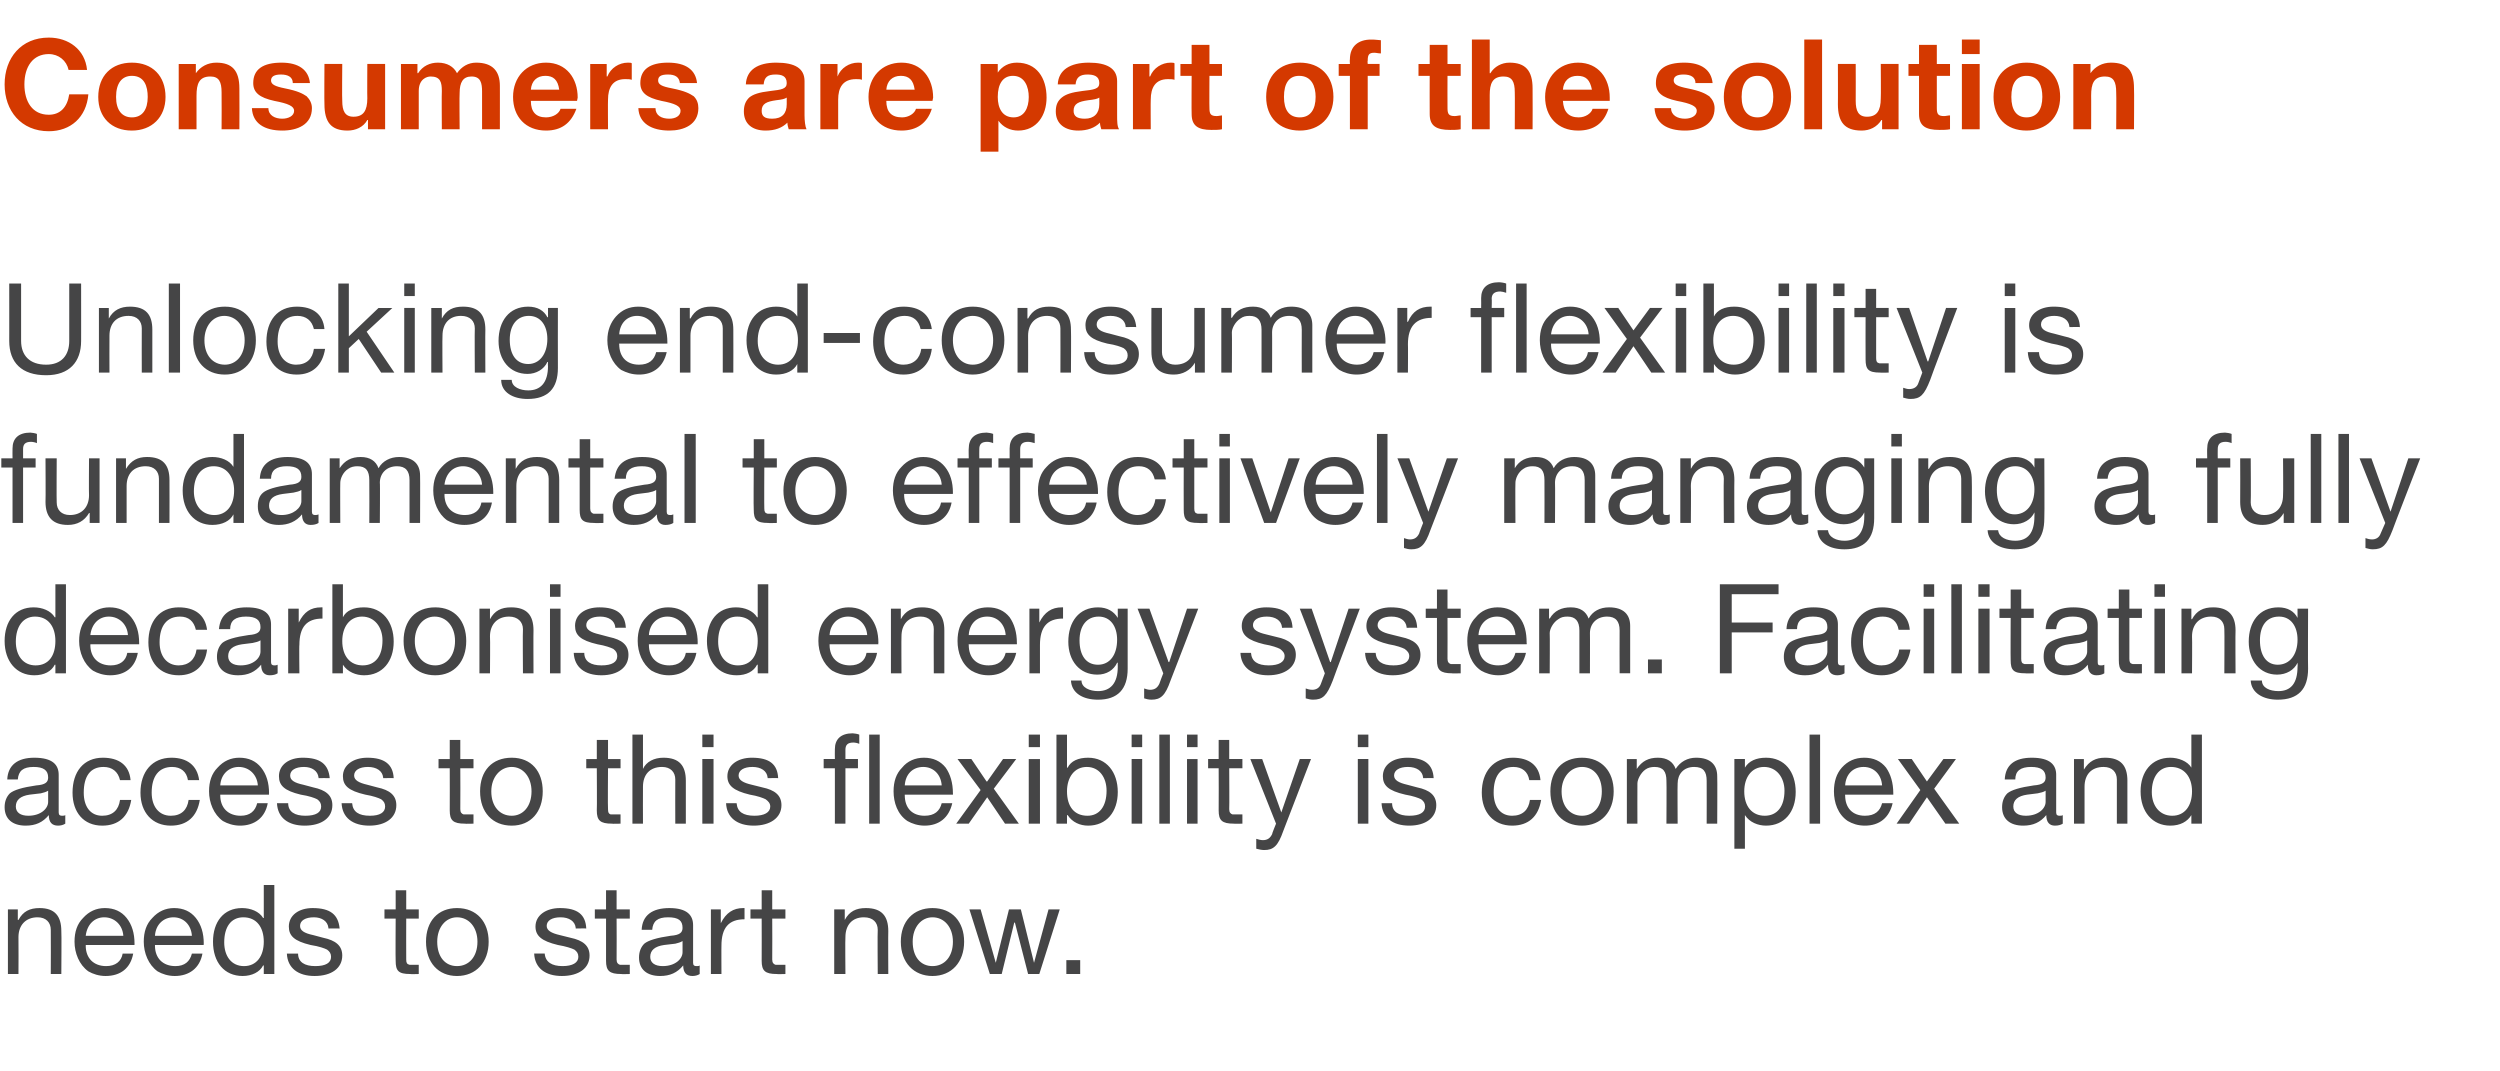
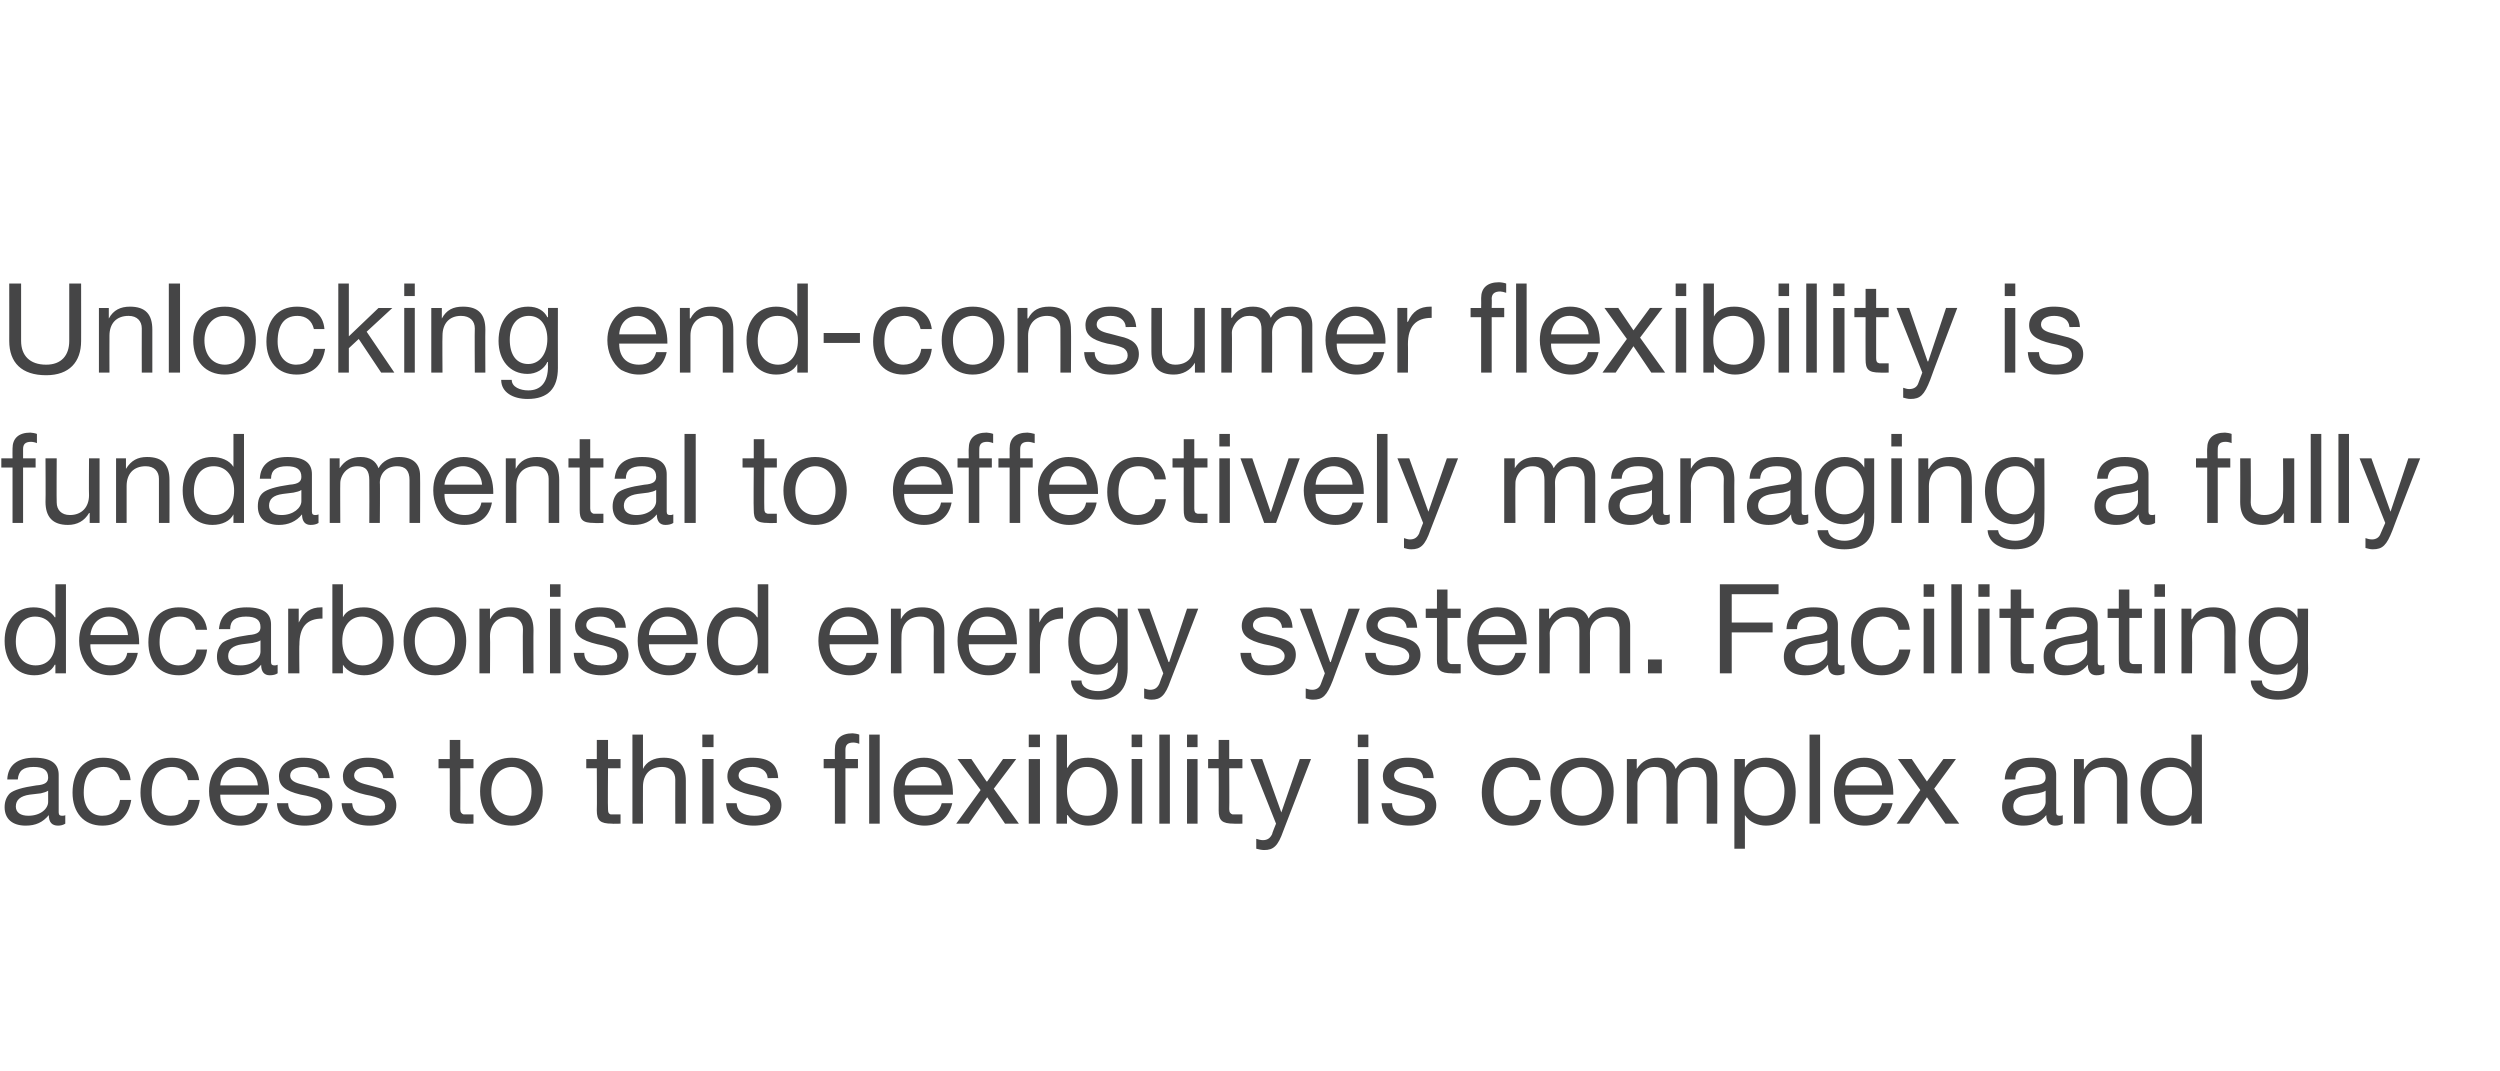
<svg xmlns="http://www.w3.org/2000/svg" version="1.1" width="379.1px" height="162.4px" viewBox="0 -6 379.1 162.4" style="top:-6px">
  <desc>Consumers are part of the solution Unlocking end-consumer flexibility is fundamental to effectively managing a fully</desc>
  <defs />
  <g id="Polygon111076">
-     <path d="m9.3 135.2c.05 0 0 6.5 0 6.5H7.7s.03-6.67 0-6.7c0-1.1-.7-1.9-2-1.9c-1.8 0-2.9 1.2-2.9 3c.03.03 0 5.6 0 5.6H1.2v-9.8h1.5v1.6s.07-.03.1 0c.7-1.3 1.7-1.8 3.2-1.8c2.3 0 3.3 1.2 3.3 3.5zm9.9-2c.8 1 1.2 2.3 1.2 3.9c-.02.02 0 .2 0 .2H13s.03.13 0 .1c0 1.9 1.2 3.1 3.1 3.1c1.4 0 2.3-.7 2.5-1.9h1.6c-.4 2.2-1.9 3.4-4.2 3.4c-1 0-1.9-.3-2.6-.7c-1.4-1-2.1-2.8-2.1-4.5c0-1.5.4-2.7 1.3-3.6c.9-1 2-1.5 3.3-1.5c1.4 0 2.5.5 3.3 1.5zm-.5 2.7c-.1-1.6-1.3-2.8-2.9-2.8c-1.5 0-2.6 1.1-2.8 2.8h5.7zm11-2.7c.8 1 1.2 2.3 1.2 3.9c-.05.02 0 .2 0 .2h-7.4v.1c0 1.9 1.2 3.1 3.1 3.1c1.4 0 2.2-.7 2.5-1.9h1.6c-.4 2.2-2 3.4-4.2 3.4c-1 0-1.9-.3-2.6-.7c-1.4-1-2.1-2.8-2.1-4.5c0-1.5.4-2.7 1.3-3.6c.9-1 2-1.5 3.3-1.5c1.4 0 2.5.5 3.3 1.5zm-.6 2.7c-.1-1.6-1.2-2.8-2.8-2.8c-1.5 0-2.7 1.1-2.8 2.8h5.6zm12.5-7.7v13.5H40v-1.3h-.1c-.5 1-1.7 1.6-3.1 1.6c-2.8 0-4.5-2.1-4.5-5.2c0-3 1.6-5.1 4.4-5.1c1.3 0 2.6.5 3.2 1.5c.01.03.1 0 .1 0v-5h1.6zM37 140.5c1.9 0 3-1.5 3-3.7c0-2.2-1.1-3.7-3.1-3.7c-1.9 0-2.9 1.5-2.9 3.8c0 2.1 1.1 3.6 3 3.6zm14.5-5.7c-.05-.03-1.7 0-1.7 0c0 0 .04-.05 0-.1c-.1-1-1-1.6-2.2-1.6c-1.3 0-2.1.5-2.1 1.3c0 .7.6 1.1 2 1.4l1.5.4c1.9.4 2.9 1.2 2.9 2.7c0 1.9-1.6 3.1-4.2 3.1c-2.5 0-4.1-1.2-4.2-3.4h1.7c0 1.3 1 1.9 2.6 1.9c1.6 0 2.4-.5 2.4-1.4c0-.5-.2-.8-.6-1.1c-.4-.2-1.2-.5-2.5-.7c-2.5-.6-3.3-1.4-3.3-2.8c0-1.7 1.5-2.8 3.6-2.8c2.7 0 3.9 1 4.1 3.1zm10.1-5.8v2.9h1.9v1.4h-1.9s-.02 6.2 0 6.2c0 .5.1.7.5.8h1.4v1.4s-1.29.04-1.3 0c-1.8 0-2.2-.5-2.2-2c-.04-.01 0-6.4 0-6.4h-1.7v-1.4h1.7V129h1.6zm12.5 7.8c0 3.1-1.9 5.2-4.8 5.2c-2.8 0-4.7-2-4.7-5.2c0-3.1 1.8-5.1 4.7-5.1c3 0 4.8 2.1 4.8 5.1zm-4.8 3.7c1.8 0 3.1-1.4 3.1-3.7c0-2.2-1.3-3.7-3.1-3.7c-1.7 0-3 1.5-3 3.7c0 2.3 1.2 3.7 3 3.7zm19.6-5.7c.03-.03-1.6 0-1.6 0c0 0 .02-.05 0-.1c-.1-1-1-1.6-2.3-1.6c-1.3 0-2.1.5-2.1 1.3c0 .7.7 1.1 2 1.4l1.6.4c1.9.4 2.9 1.2 2.9 2.7c0 1.9-1.6 3.1-4.2 3.1c-2.5 0-4.1-1.2-4.2-3.4h1.6c.1 1.3 1.1 1.9 2.7 1.9c1.5 0 2.4-.5 2.4-1.4c0-.5-.2-.8-.6-1.1c-.4-.2-1.3-.5-2.5-.7c-2.5-.6-3.4-1.4-3.4-2.8c0-1.7 1.6-2.8 3.7-2.8c2.7 0 3.9 1 4 3.1zm4.6-5.8v2.9h2v1.4h-2s.03 6.2 0 6.2c0 .5.2.7.5.8h1.5v1.4s-1.34.04-1.3 0c-1.8 0-2.3-.5-2.3-2v-6.4h-1.7v-1.4h1.7V129h1.6zm11.6 5.3v5.7c0 .4.2.5.5.5c.2 0 .4 0 .5-.1v1.3c-.3.2-.7.3-1.1.3c-.9 0-1.4-.5-1.4-1.6c-.9 1.1-2 1.6-3.5 1.6c-2 0-3.2-1-3.2-2.8c0-.9.3-1.6.8-2.1c.6-.5 1.9-.9 4-1.2c1.4-.1 1.8-.5 1.8-1.2c0-1.1-.6-1.6-2.2-1.6c-1.6 0-2.3.6-2.4 1.9h-1.6c.1-2.2 1.6-3.3 4.2-3.3c2.7 0 3.6 1.1 3.6 2.6zm-4.6 6.2c1.9 0 3-1.1 3-2.1v-1.7c-.3.2-.7.3-1.1.4l-1.7.2c-1.4.2-2.1.8-2.1 1.8c0 .9.7 1.4 1.9 1.4zm12.4-8.8v1.7c-2.4 0-3.5 1.3-3.5 4c-.02-.05 0 4.3 0 4.3h-1.6v-9.8h1.5v2.1s.02-.01 0 0c.8-1.6 1.9-2.3 3.4-2.3h.2zm4.2-2.7v2.9h2v1.4h-2s.03 6.2 0 6.2c0 .5.2.7.5.8h1.5v1.4s-1.34.04-1.3 0c-1.8 0-2.3-.5-2.3-2c.02-.01 0-6.4 0-6.4h-1.7v-1.4h1.7V129h1.6zm17.6 6.2c-.03 0 0 6.5 0 6.5h-1.6s-.05-6.67 0-6.7c0-1.1-.7-1.9-2.1-1.9c-1.8 0-2.8 1.2-2.8 3c-.05.03 0 5.6 0 5.6h-1.7v-9.8h1.6v1.6s0-.03 0 0c.7-1.3 1.7-1.8 3.2-1.8c2.4 0 3.4 1.2 3.4 3.5zm11.5 1.6c0 3.1-1.9 5.2-4.8 5.2c-2.8 0-4.8-2-4.8-5.2c0-3.1 1.9-5.1 4.8-5.1c3 0 4.8 2.1 4.8 5.1zm-4.8 3.7c1.8 0 3.1-1.4 3.1-3.7c0-2.2-1.3-3.7-3.1-3.7c-1.7 0-3 1.5-3 3.7c0 2.3 1.2 3.7 3 3.7zm7.3-8.6l2.3 8.1l2-8.1h1.8l2 8.1l2.2-8.1h1.7l-3.1 9.8h-1.7l-2-7.8h-.1l-1.9 7.8h-1.8l-3.1-9.8h1.7zm15.1 7.7v2.1h-2.1v-2.1h2.1z" stroke="none" fill="#454546" />
-   </g>
+     </g>
  <g id="Polygon111075">
    <path d="m8.9 111.5v5.7c0 .4.2.5.5.5c.2 0 .4 0 .5-.1v1.3c-.3.2-.7.3-1.1.3c-.9 0-1.4-.5-1.4-1.6c-.9 1.1-2 1.6-3.5 1.6c-2 0-3.2-1-3.2-2.8c0-.9.3-1.6.8-2.1c.6-.5 1.9-.9 4-1.2c1.4-.1 1.8-.5 1.8-1.2c0-1.1-.7-1.6-2.2-1.6c-1.6 0-2.3.6-2.4 1.9H1.1c.1-2.2 1.6-3.3 4.1-3.3c2.8 0 3.7 1.1 3.7 2.6zm-4.6 6.2c1.9 0 3-1.1 3-2.1v-1.7c-.3.2-.7.3-1.1.4l-1.7.2c-1.4.2-2.1.8-2.1 1.8c0 .9.7 1.4 1.9 1.4zm15.5-5.4h-1.6c-.3-1.3-1.2-2-2.5-2c-2 0-3 1.4-3 3.9c0 2.1 1 3.5 2.8 3.5c1.6 0 2.5-.9 2.7-2.4h1.7c-.4 2.5-1.9 3.9-4.4 3.9c-2.8 0-4.5-2-4.5-5c0-3.2 1.7-5.3 4.6-5.3c2.4 0 4 1.1 4.2 3.4zm10.4 0h-1.7c-.2-1.3-1.1-2-2.4-2c-2 0-3.1 1.4-3.1 3.9c0 2.1 1.1 3.5 2.9 3.5c1.6 0 2.5-.9 2.7-2.4h1.7c-.4 2.5-1.9 3.9-4.4 3.9c-2.8 0-4.6-2-4.6-5c0-3.2 1.8-5.3 4.7-5.3c2.3 0 3.9 1.1 4.2 3.4zm9.4-1.9c.8 1 1.2 2.3 1.2 3.9c-.04.02 0 .2 0 .2h-7.4v.1c0 1.9 1.2 3.1 3.1 3.1c1.4 0 2.2-.7 2.5-1.9h1.6c-.4 2.2-2 3.4-4.2 3.4c-1 0-1.9-.3-2.6-.7c-1.4-1-2.1-2.8-2.1-4.5c0-1.5.4-2.7 1.3-3.6c.9-1 2-1.5 3.3-1.5c1.4 0 2.5.5 3.3 1.5zm-.5 2.7c-.1-1.6-1.3-2.8-2.9-2.8c-1.5 0-2.7 1.1-2.8 2.8h5.7zM50 112c-.05-.03-1.7 0-1.7 0c0 0 .04-.05 0-.1c-.1-1-1-1.6-2.2-1.6c-1.3 0-2.1.5-2.1 1.3c0 .7.6 1.1 2 1.4l1.5.4c1.9.4 2.9 1.2 2.9 2.7c0 1.9-1.6 3.1-4.2 3.1c-2.5 0-4.1-1.2-4.2-3.4h1.7c0 1.3 1 1.9 2.6 1.9c1.6 0 2.4-.5 2.4-1.4c0-.5-.2-.8-.6-1.1c-.4-.2-1.2-.5-2.5-.7c-2.5-.6-3.3-1.4-3.3-2.8c0-1.7 1.5-2.8 3.6-2.8c2.7 0 3.9 1 4.1 3.1zm9.7 0c.01-.03-1.6 0-1.6 0v-.1c-.1-1-1-1.6-2.3-1.6c-1.3 0-2.1.5-2.1 1.3c0 .7.7 1.1 2 1.4l1.5.4c1.9.4 2.9 1.2 2.9 2.7c0 1.9-1.6 3.1-4.1 3.1c-2.5 0-4.1-1.2-4.2-3.4h1.6c.1 1.3 1 1.9 2.7 1.9c1.5 0 2.3-.5 2.3-1.4c0-.5-.2-.8-.6-1.1c-.4-.2-1.2-.5-2.4-.7c-2.6-.6-3.4-1.4-3.4-2.8c0-1.7 1.6-2.8 3.7-2.8c2.6 0 3.9 1 4 3.1zm10.1-5.8v2.9h2v1.4h-2s.03 6.2 0 6.2c0 .5.2.7.5.8h1.5v1.4s-1.34.04-1.3 0c-1.8 0-2.3-.5-2.3-2c.02-.01 0-6.4 0-6.4h-1.7v-1.4h1.7v-2.9h1.6zm12.5 7.8c0 3.1-1.8 5.2-4.7 5.2c-2.9 0-4.8-2-4.8-5.2c0-3.1 1.8-5.1 4.8-5.1c3 0 4.7 2.1 4.7 5.1zm-4.7 3.7c1.7 0 3-1.4 3-3.7c0-2.2-1.3-3.7-3-3.7c-1.7 0-3.1 1.5-3.1 3.7c0 2.3 1.3 3.7 3.1 3.7zm14.6-11.5v2.9h1.9v1.4h-1.9s-.05 6.2 0 6.2c0 .5.1.7.4.8h1.5v1.4s-1.32.04-1.3 0c-1.8 0-2.3-.5-2.3-2c.04-.01 0-6.4 0-6.4h-1.6v-1.4h1.6v-2.9h1.7zm5.3-.8v5.2s.02-.04 0 0c.5-1.1 1.7-1.7 3.1-1.7c2.4 0 3.4 1.2 3.4 3.5v6.5h-1.6s-.02-6.67 0-6.7c0-1.1-.7-1.9-2-1.9c-1.9 0-2.9 1.2-2.9 3c-.02.03 0 5.6 0 5.6h-1.6v-13.5h1.6zm10.7 0v1.9h-1.7v-1.9h1.7zm0 3.7v9.8h-1.7v-9.8h1.7zm9.8 2.9c.03-.03-1.6 0-1.6 0v-.1c-.1-1-1-1.6-2.3-1.6c-1.3 0-2.1.5-2.1 1.3c0 .7.7 1.1 2 1.4l1.6.4c1.9.4 2.9 1.2 2.9 2.7c0 1.9-1.7 3.1-4.2 3.1c-2.5 0-4.1-1.2-4.2-3.4h1.6c.1 1.3 1 1.9 2.7 1.9c1.5 0 2.4-.5 2.4-1.4c0-.5-.3-.8-.7-1.1c-.4-.2-1.2-.5-2.4-.7c-2.5-.6-3.4-1.4-3.4-2.8c0-1.7 1.6-2.8 3.7-2.8c2.7 0 3.9 1 4 3.1zm12.3-6.6v1.4c-.2-.1-.6-.2-.9-.2c-.9 0-1.2.4-1.2 1.1v1.4h1.9v1.4h-1.9v8.4h-1.6v-8.4h-1.7v-1.4h1.7s-.02-1.52 0-1.5c0-1.5.9-2.4 2.7-2.4c.2 0 .8.1 1 .2zm3.1 0v13.5h-1.6v-13.5h1.6zm10 5c.7 1 1.1 2.3 1.1 3.9c.03.02 0 .2 0 .2h-7.3s-.02.13 0 .1c0 1.9 1.1 3.1 3 3.1c1.5 0 2.3-.7 2.6-1.9h1.6c-.5 2.2-2 3.4-4.2 3.4c-1 0-1.9-.3-2.6-.7c-1.5-1-2.1-2.8-2.1-4.5c0-1.5.4-2.7 1.3-3.6c.8-1 2-1.5 3.3-1.5c1.4 0 2.5.5 3.3 1.5zm-.6 2.7c-.1-1.6-1.2-2.8-2.8-2.8c-1.6 0-2.7 1.1-2.8 2.8h5.6zm4.5-4l2.3 3.4h.1l2.4-3.4h2l-3.4 4.5l3.8 5.3h-2.1l-2.7-4l-2.8 4H145l3.7-5.1l-3.5-4.7h2.1zm10.4-3.7v1.9H156v-1.9h1.7zm0 3.7v9.8H156v-9.8h1.7zm4.1-3.7v5s.07.05.1 0c.5-1 1.6-1.5 3.1-1.5c2.8 0 4.5 2.2 4.5 5.2c0 3-1.7 5.1-4.5 5.1c-1.2 0-2.4-.5-3.1-1.6c-.03.03-.1 0-.1 0v1.3h-1.6v-13.5h1.6zm3.1 12.3c1.8 0 2.9-1.4 2.9-3.8c0-2-1.1-3.6-3-3.6c-1.9 0-3 1.6-3 3.7c0 2.3 1.1 3.7 3.1 3.7zm8.3-12.3v1.9h-1.6v-1.9h1.6zm0 3.7v9.8h-1.6v-9.8h1.6zm4.2-3.7v13.5h-1.6v-13.5h1.6zm4.2 0v1.9H180v-1.9h1.6zm0 3.7v9.8H180v-9.8h1.6zm4.8-2.9v2.9h2v1.4h-2s.04 6.2 0 6.2c0 .5.2.7.5.8h1.5v1.4s-1.33.04-1.3 0c-1.8 0-2.3-.5-2.3-2c.03-.01 0-6.4 0-6.4h-1.6v-1.4h1.6v-2.9h1.6zm5 2.9l2.9 8.1l2.8-8.1h1.7l-4.2 10.9c-.8 2.3-1.5 2.9-2.9 2.9c-.4 0-.8-.1-1.2-.2v-1.5c.3.1.7.2 1 .2c.7 0 1.1-.3 1.4-.9c-.04-.04.6-1.6.6-1.6l-3.9-9.8h1.8zm16.1-3.7v1.9h-1.6v-1.9h1.6zm0 3.7v9.8h-1.6v-9.8h1.6zm9.9 2.9c0-.03-1.6 0-1.6 0c0 0-.02-.05 0-.1c-.1-1-1-1.6-2.3-1.6c-1.3 0-2.1.5-2.1 1.3c0 .7.7 1.1 2 1.4l1.5.4c1.9.4 2.9 1.2 2.9 2.7c0 1.9-1.6 3.1-4.1 3.1c-2.5 0-4.1-1.2-4.2-3.4h1.6c0 1.3 1 1.9 2.6 1.9c1.6 0 2.4-.5 2.4-1.4c0-.5-.2-.8-.6-1.1c-.4-.2-1.2-.5-2.4-.7c-2.6-.6-3.4-1.4-3.4-2.8c0-1.7 1.5-2.8 3.7-2.8c2.6 0 3.9 1 4 3.1zm16.2.3h-1.7c-.2-1.3-1.1-2-2.4-2c-2 0-3 1.4-3 3.9c0 2.1 1 3.5 2.8 3.5c1.6 0 2.5-.9 2.7-2.4h1.7c-.4 2.5-1.9 3.9-4.4 3.9c-2.8 0-4.6-2-4.6-5c0-3.2 1.8-5.3 4.7-5.3c2.4 0 4 1.1 4.2 3.4zm11.1 1.7c0 3.1-1.9 5.2-4.8 5.2c-2.9 0-4.8-2-4.8-5.2c0-3.1 1.8-5.1 4.8-5.1c3 0 4.8 2.1 4.8 5.1zm-4.8 3.7c1.8 0 3-1.4 3-3.7c0-2.2-1.2-3.7-3-3.7c-1.7 0-3.1 1.5-3.1 3.7c0 2.3 1.3 3.7 3.1 3.7zm14.2-7.1c.7-1.1 1.8-1.7 3.1-1.7c2.2 0 3.2 1.1 3.2 2.8c.04-.02 0 7.2 0 7.2h-1.6s.02-6.48 0-6.5c0-1.4-.5-2.1-1.9-2.1c-1.6 0-2.5 1.1-2.5 2.5c-.04-.04 0 6.1 0 6.1h-1.7s.04-6.48 0-6.5c0-1.4-.5-2.1-1.8-2.1c-.5 0-1 .1-1.4.4c-.7.5-1.2 1.5-1.2 2.1c-.02-.02 0 6.1 0 6.1h-1.6v-9.8h1.5v1.5s.02-.04 0 0c.8-1.2 1.8-1.7 3.2-1.7c1.4 0 2.3.6 2.7 1.7zm18.2 3.5c0 3-1.7 5.1-4.5 5.1c-1.2 0-2.5-.5-3.2-1.6c.04.03 0 0 0 0v5.1H263v-13.6h1.6v1.3s.04.05 0 0c.6-1 1.7-1.5 3.2-1.5c2.8 0 4.5 2.1 4.5 5.2zm-4.7 3.6c1.9 0 3-1.4 3-3.8c0-2-1.2-3.6-3.1-3.6c-1.9 0-3 1.6-3 3.7c0 2.3 1.2 3.7 3.1 3.7zm8.4-12.3v13.5h-1.6v-13.5h1.6zm10 5c.7 1 1.1 2.3 1.1 3.9v.2h-7.3s-.04.13 0 .1c0 1.9 1.1 3.1 3 3.1c1.5 0 2.3-.7 2.6-1.9h1.6c-.5 2.2-2 3.4-4.2 3.4c-1.1 0-1.9-.3-2.6-.7c-1.5-1-2.1-2.8-2.1-4.5c0-1.5.4-2.7 1.2-3.6c.9-1 2-1.5 3.4-1.5c1.4 0 2.5.5 3.3 1.5zm-.6 2.7c-.1-1.6-1.2-2.8-2.8-2.8c-1.6 0-2.7 1.1-2.8 2.8h5.6zm4.5-4l2.3 3.4l2.5-3.4h1.9l-3.3 4.5l3.8 5.3H295l-2.8-4l-2.7 4h-1.9l3.6-5.1l-3.4-4.7h2.1zm21.9 2.4v5.7c0 .4.2.5.5.5c.2 0 .4 0 .5-.1v1.3c-.3.2-.7.3-1.2.3c-.8 0-1.3-.5-1.3-1.6c-.9 1.1-2 1.6-3.5 1.6c-2 0-3.2-1-3.2-2.8c0-.9.3-1.6.8-2.1c.6-.5 1.9-.9 4-1.2c1.4-.1 1.8-.5 1.8-1.2c0-1.1-.7-1.6-2.2-1.6c-1.6 0-2.4.6-2.4 1.9H304c.1-2.2 1.5-3.3 4.1-3.3c2.8 0 3.7 1.1 3.7 2.6zm-4.6 6.2c1.9 0 3-1.1 3-2.1v-1.7c-.3.2-.7.3-1.2.4l-1.6.2c-1.4.2-2.1.8-2.1 1.8c0 .9.7 1.4 1.9 1.4zm15.4-5.3v6.5H321s-.01-6.67 0-6.7c0-1.1-.7-1.9-2-1.9c-1.9 0-2.9 1.2-2.9 3v5.6h-1.6v-9.8h1.5v1.6s.03-.03 0 0c.8-1.3 1.8-1.8 3.2-1.8c2.4 0 3.4 1.2 3.4 3.5zm11.3-7v13.5h-1.6v-1.3s-.04.01 0 0c-.6 1-1.7 1.6-3.2 1.6c-2.7 0-4.5-2.1-4.5-5.2c0-3 1.7-5.1 4.5-5.1c1.2 0 2.6.5 3.2 1.5c-.04.03 0 0 0 0v-5h1.6zm-4.5 12.3c1.9 0 3-1.5 3-3.7c0-2.2-1.2-3.7-3.2-3.7c-1.8 0-2.9 1.5-2.9 3.8c0 2.1 1.2 3.6 3.1 3.6z" stroke="none" fill="#454546" />
  </g>
  <g id="Polygon111074">
    <path d="m10 82.6v13.5H8.4v-1.3h-.1c-.5 1-1.6 1.6-3.1 1.6c-2.7 0-4.5-2.1-4.5-5.2c0-3 1.6-5.1 4.4-5.1c1.3 0 2.6.5 3.2 1.5c.04.03.1 0 .1 0v-5h1.6zM5.4 94.9c2 0 3-1.5 3-3.7c0-2.2-1.1-3.7-3.1-3.7c-1.8 0-2.9 1.5-2.9 3.8c0 2.1 1.1 3.6 3 3.6zm14.5-7.3c.8 1 1.2 2.3 1.2 3.9v.2h-7.4s.03.13 0 .1c0 1.9 1.2 3.1 3.1 3.1c1.4 0 2.3-.7 2.5-1.9h1.6c-.4 2.2-1.9 3.4-4.2 3.4c-1 0-1.9-.3-2.6-.7c-1.4-1-2.1-2.8-2.1-4.5c0-1.5.4-2.7 1.3-3.6c.9-1 2-1.5 3.3-1.5c1.4 0 2.5.5 3.3 1.5zm-.5 2.7c-.1-1.6-1.3-2.8-2.9-2.8c-1.5 0-2.6 1.1-2.8 2.8h5.7zm12-.8h-1.7c-.3-1.3-1.1-2-2.4-2c-2 0-3.1 1.4-3.1 3.9c0 2.1 1.1 3.5 2.9 3.5c1.5 0 2.5-.9 2.7-2.4h1.6c-.3 2.5-1.9 3.9-4.3 3.9c-2.9 0-4.6-2-4.6-5c0-3.2 1.7-5.3 4.6-5.3c2.4 0 4 1.1 4.3 3.4zm9.7-.8v5.7c0 .4.2.5.5.5c.2 0 .3 0 .5-.1v1.3c-.3.2-.7.3-1.2.3c-.8 0-1.3-.5-1.3-1.6c-.9 1.1-2 1.6-3.5 1.6c-2 0-3.2-1-3.2-2.8c0-.9.3-1.6.8-2.1c.6-.5 1.9-.9 4-1.2c1.4-.1 1.8-.5 1.8-1.2c0-1.1-.7-1.6-2.2-1.6c-1.6 0-2.4.6-2.4 1.9h-1.7c.2-2.2 1.6-3.3 4.2-3.3c2.8 0 3.7 1.1 3.7 2.6zm-4.6 6.2c1.9 0 3-1.1 3-2.1v-1.7c-.3.2-.7.3-1.2.4l-1.6.2c-1.4.2-2.1.8-2.1 1.8c0 .9.7 1.4 1.9 1.4zm12.4-8.8v1.7c-2.4 0-3.5 1.3-3.5 4c-.05-.05 0 4.3 0 4.3h-1.7v-9.8h1.6v2.1s-.01-.01 0 0c.8-1.6 1.8-2.3 3.4-2.3h.2zm3.1-3.5v5s.02.05 0 0c.5-1 1.6-1.5 3.2-1.5c2.8 0 4.5 2.2 4.5 5.2c0 3-1.7 5.1-4.5 5.1c-1.2 0-2.5-.5-3.2-1.6c.02.03 0 0 0 0v1.3h-1.6V82.6h1.6zm3 12.3c1.9 0 3-1.4 3-3.8c0-2-1.2-3.6-3.1-3.6c-1.9 0-3 1.6-3 3.7c0 2.3 1.2 3.7 3.1 3.7zm15.7-3.7c0 3.1-1.8 5.2-4.7 5.2c-2.9 0-4.8-2-4.8-5.2c0-3.1 1.8-5.1 4.8-5.1c3 0 4.7 2.1 4.7 5.1zM66 94.9c1.7 0 3-1.4 3-3.7c0-2.2-1.3-3.7-3.1-3.7c-1.7 0-3 1.5-3 3.7c0 2.3 1.3 3.7 3.1 3.7zm14.9-5.3c-.03 0 0 6.5 0 6.5h-1.6s-.05-6.67 0-6.7c0-1.1-.8-1.9-2.1-1.9c-1.8 0-2.9 1.2-2.9 3c.05.03 0 5.6 0 5.6h-1.6v-9.8h1.6v1.6s-.01-.03 0 0c.7-1.3 1.7-1.8 3.2-1.8c2.4 0 3.4 1.2 3.4 3.5zm4.1-7v1.9h-1.6v-1.9h1.6zm0 3.7v9.8h-1.6v-9.8h1.6zm9.9 2.9c-.01-.03-1.6 0-1.6 0c0 0-.02-.05 0-.1c-.1-1-1-1.6-2.3-1.6c-1.3 0-2.1.5-2.1 1.3c0 .7.7 1.1 2 1.4l1.5.4c1.9.4 2.9 1.2 2.9 2.7c0 1.9-1.6 3.1-4.1 3.1c-2.5 0-4.1-1.2-4.2-3.4h1.6c0 1.3 1 1.9 2.6 1.9c1.6 0 2.4-.5 2.4-1.4c0-.5-.2-.8-.6-1.1c-.4-.2-1.2-.5-2.4-.7c-2.6-.6-3.4-1.4-3.4-2.8c0-1.7 1.5-2.8 3.7-2.8c2.6 0 3.9 1 4 3.1zm9.7-1.6c.8 1 1.2 2.3 1.2 3.9c-.03.02 0 .2 0 .2h-7.4v.1c0 1.9 1.2 3.1 3.1 3.1c1.4 0 2.3-.7 2.5-1.9h1.6c-.4 2.2-2 3.4-4.2 3.4c-1 0-1.9-.3-2.6-.7c-1.4-1-2.1-2.8-2.1-4.5c0-1.5.4-2.7 1.3-3.6c.9-1 2-1.5 3.3-1.5c1.4 0 2.5.5 3.3 1.5zm-.5 2.7c-.1-1.6-1.3-2.8-2.9-2.8c-1.5 0-2.7 1.1-2.8 2.8h5.7zm12.4-7.7v13.5h-1.6v-1.3h-.1c-.5 1-1.6 1.6-3.1 1.6c-2.8 0-4.5-2.1-4.5-5.2c0-3 1.6-5.1 4.4-5.1c1.3 0 2.6.5 3.2 1.5c.03.03.1 0 .1 0v-5h1.6zm-4.6 12.3c2 0 3-1.5 3-3.7c0-2.2-1.1-3.7-3.1-3.7c-1.9 0-2.9 1.5-2.9 3.8c0 2.1 1.1 3.6 3 3.6zm20.1-7.3c.8 1 1.2 2.3 1.2 3.9c-.04.02 0 .2 0 .2h-7.4v.1c0 1.9 1.2 3.1 3.1 3.1c1.4 0 2.3-.7 2.5-1.9h1.6c-.4 2.2-2 3.4-4.2 3.4c-1 0-1.9-.3-2.6-.7c-1.4-1-2.1-2.8-2.1-4.5c0-1.5.4-2.7 1.3-3.6c.9-1 2-1.5 3.3-1.5c1.4 0 2.5.5 3.3 1.5zm-.5 2.7c-.1-1.6-1.3-2.8-2.9-2.8c-1.5 0-2.7 1.1-2.8 2.8h5.7zm11.7-.7v6.5h-1.6s-.03-6.67 0-6.7c0-1.1-.7-1.9-2-1.9c-1.9 0-2.9 1.2-2.9 3c-.03.03 0 5.6 0 5.6h-1.6v-9.8h1.5v1.6s.01-.03 0 0c.7-1.3 1.8-1.8 3.2-1.8c2.4 0 3.4 1.2 3.4 3.5zm9.9-2c.7 1 1.1 2.3 1.1 3.9c.02.02 0 .2 0 .2h-7.3s-.03.13 0 .1c0 1.9 1.1 3.1 3 3.1c1.5 0 2.3-.7 2.6-1.9h1.6c-.5 2.2-2 3.4-4.2 3.4c-1.1 0-1.9-.3-2.6-.7c-1.5-1-2.1-2.8-2.1-4.5c0-1.5.4-2.7 1.2-3.6c.9-1 2-1.5 3.4-1.5c1.4 0 2.5.5 3.3 1.5zm-.6 2.7c-.1-1.6-1.2-2.8-2.8-2.8c-1.6 0-2.7 1.1-2.8 2.8h5.6zm8.7-4.2v1.7c-2.4 0-3.5 1.3-3.5 4v4.3h-1.6v-9.8h1.5v2.1s.04-.01 0 0c.8-1.6 1.9-2.3 3.4-2.3h.2zm8.3 1.6c-.04.02 0 0 0 0v-1.4h1.5v9.1c0 3.1-1.5 4.7-4.5 4.7c-2.3 0-4-1-4.1-2.9h1.6c0 1.1 1.3 1.6 2.5 1.6c1.9 0 3-1.2 3-3.7c-.02-.02 0-.6 0-.6c0 0-.06-.03-.1 0c-.5 1.1-1.6 1.8-3 1.8c-2.7 0-4.4-2.1-4.4-5c0-3 1.6-5.2 4.5-5.2c1.4 0 2.4.6 3 1.6zm-3 7.1c1.8 0 2.9-1.5 2.9-3.8c0-2-1-3.5-2.8-3.5c-1.8 0-2.9 1.4-2.9 3.6c0 2.3 1 3.7 2.8 3.7zm7.8-8.5l2.9 8.1h.1l2.7-8.1h1.7s-4.16 10.88-4.2 10.9c-.8 2.3-1.5 2.9-2.9 2.9c-.4 0-.8-.1-1.1-.2v-1.5c.3.1.6.2.9.2c.7 0 1.1-.3 1.4-.9c-.01-.04.6-1.6.6-1.6l-3.9-9.8h1.8zm21.7 2.9c.02-.03-1.6 0-1.6 0v-.1c-.1-1-1-1.6-2.3-1.6c-1.3 0-2.1.5-2.1 1.3c0 .7.7 1.1 2 1.4l1.6.4c1.9.4 2.9 1.2 2.9 2.7c0 1.9-1.7 3.1-4.2 3.1c-2.5 0-4.1-1.2-4.2-3.4h1.6c.1 1.3 1 1.9 2.7 1.9c1.5 0 2.4-.5 2.4-1.4c0-.5-.3-.8-.7-1.1c-.4-.2-1.2-.5-2.4-.7c-2.5-.6-3.4-1.4-3.4-2.8c0-1.7 1.6-2.8 3.7-2.8c2.7 0 3.9 1 4 3.1zm2.9-2.9l2.8 8.1h.1l2.7-8.1h1.7s-4.13 10.88-4.1 10.9c-.9 2.3-1.5 2.9-3 2.9c-.4 0-.7-.1-1.1-.2v-1.5c.3.1.6.2 1 .2c.6 0 1.1-.3 1.3-.9l.6-1.6l-3.8-9.8h1.8zm16 2.9c.03-.03-1.6 0-1.6 0v-.1c-.1-1-1-1.6-2.3-1.6c-1.3 0-2.1.5-2.1 1.3c0 .7.7 1.1 2 1.4l1.6.4c1.9.4 2.9 1.2 2.9 2.7c0 1.9-1.6 3.1-4.2 3.1c-2.5 0-4.1-1.2-4.2-3.4h1.6c.1 1.3 1 1.9 2.7 1.9c1.5 0 2.4-.5 2.4-1.4c0-.5-.3-.8-.7-1.1c-.4-.2-1.2-.5-2.4-.7c-2.5-.6-3.4-1.4-3.4-2.8c0-1.7 1.6-2.8 3.7-2.8c2.7 0 3.9 1 4 3.1zm4.6-5.8v2.9h2v1.4h-2s.02 6.2 0 6.2c0 .5.2.7.5.8h1.5v1.4s-1.35.04-1.3 0c-1.8 0-2.3-.5-2.3-2v-6.4h-1.7v-1.4h1.7v-2.9h1.6zm10.9 4.2c.8 1 1.1 2.3 1.1 3.9c.04.02 0 .2 0 .2h-7.3s-.02.13 0 .1c0 1.9 1.1 3.1 3 3.1c1.5 0 2.3-.7 2.6-1.9h1.6c-.5 2.2-2 3.4-4.2 3.4c-1 0-1.9-.3-2.6-.7c-1.5-1-2.1-2.8-2.1-4.5c0-1.5.4-2.7 1.3-3.6c.8-1 2-1.5 3.3-1.5c1.4 0 2.5.5 3.3 1.5zm-.6 2.7c-.1-1.6-1.2-2.8-2.8-2.8c-1.5 0-2.7 1.1-2.8 2.8h5.6zm11.1-2.5c.6-1.1 1.7-1.7 3.1-1.7c2.2 0 3.2 1.1 3.2 2.8v7.2h-1.6s-.02-6.48 0-6.5c0-1.4-.6-2.1-1.9-2.1c-1.6 0-2.6 1.1-2.6 2.5c.02-.04 0 6.1 0 6.1h-1.6v-6.5c0-1.4-.6-2.1-1.8-2.1c-.6 0-1 .1-1.4.4c-.8.5-1.3 1.5-1.3 2.1c.04-.02 0 6.1 0 6.1h-1.6v-9.8h1.5v1.5s.08-.04.1 0c.7-1.2 1.8-1.7 3.2-1.7c1.4 0 2.3.6 2.7 1.7zM252 94v2.1h-2.1V94h2.1zm17.7-11.4v1.5h-7.1v4.3h6.2v1.5h-6.2v6.2h-1.8V82.6h8.9zm9 6.1v5.7c0 .4.2.5.5.5c.2 0 .4 0 .5-.1v1.3c-.3.2-.7.3-1.1.3c-.9 0-1.4-.5-1.4-1.6c-.9 1.1-2 1.6-3.5 1.6c-2 0-3.2-1-3.2-2.8c0-.9.3-1.6.8-2.1c.6-.5 1.9-.9 4-1.2c1.4-.1 1.8-.5 1.8-1.2c0-1.1-.7-1.6-2.2-1.6c-1.6 0-2.4.6-2.4 1.9h-1.6c.1-2.2 1.6-3.3 4.1-3.3c2.8 0 3.7 1.1 3.7 2.6zm-4.6 6.2c1.9 0 3-1.1 3-2.1v-1.7c-.3.2-.7.3-1.2.4l-1.6.2c-1.4.2-2.1.8-2.1 1.8c0 .9.7 1.4 1.9 1.4zm15.5-5.4h-1.7c-.2-1.3-1.1-2-2.4-2c-2 0-3 1.4-3 3.9c0 2.1 1 3.5 2.8 3.5c1.6 0 2.5-.9 2.7-2.4h1.7c-.4 2.5-1.9 3.9-4.4 3.9c-2.8 0-4.6-2-4.6-5c0-3.2 1.8-5.3 4.7-5.3c2.4 0 4 1.1 4.2 3.4zm3.7-6.9v1.9h-1.6v-1.9h1.6zm0 3.7v9.8h-1.6v-9.8h1.6zm4.2-3.7v13.5h-1.6V82.6h1.6zm4.2 0v1.9H300v-1.9h1.7zm0 3.7v9.8H300v-9.8h1.7zm4.8-2.9v2.9h1.9v1.4h-1.9v6.2c0 .5.1.7.5.8h1.4v1.4s-1.29.04-1.3 0c-1.8 0-2.2-.5-2.2-2c-.03-.01 0-6.4 0-6.4h-1.7v-1.4h1.7v-2.9h1.6zm11.6 5.3v5.7c0 .4.1.5.5.5c.1 0 .3 0 .5-.1v1.3c-.3.2-.7.3-1.2.3c-.8 0-1.3-.5-1.3-1.6c-.9 1.1-2.1 1.6-3.5 1.6c-2 0-3.2-1-3.2-2.8c0-.9.2-1.6.8-2.1c.6-.5 1.9-.9 4-1.2c1.4-.1 1.8-.5 1.8-1.2c0-1.1-.7-1.6-2.2-1.6c-1.6 0-2.4.6-2.5 1.9h-1.6c.1-2.2 1.6-3.3 4.2-3.3c2.8 0 3.7 1.1 3.7 2.6zm-4.6 6.2c1.8 0 3-1.1 3-2.1v-1.7c-.3.2-.7.3-1.2.4l-1.6.2c-1.5.2-2.1.8-2.1 1.8c0 .9.7 1.4 1.9 1.4zm9.4-11.5v2.9h1.9v1.4h-1.9v6.2c0 .5.1.7.5.8h1.4v1.4s-1.28.04-1.3 0c-1.8 0-2.2-.5-2.2-2c-.02-.01 0-6.4 0-6.4h-1.7v-1.4h1.7v-2.9h1.6zm5.4-.8v1.9h-1.6v-1.9h1.6zm0 3.7v9.8h-1.6v-9.8h1.6zm10.7 3.3c-.04 0 0 6.5 0 6.5h-1.7s.04-6.67 0-6.7c0-1.1-.7-1.9-2-1.9c-1.8 0-2.9 1.2-2.9 3c.04.03 0 5.6 0 5.6h-1.6v-9.8h1.5v1.6s.08-.03.1 0c.7-1.3 1.7-1.8 3.2-1.8c2.3 0 3.4 1.2 3.4 3.5zm9.4-1.9c.02.02 0 0 0 0v-1.4h1.6s-.04 9.1 0 9.1c0 3.1-1.5 4.7-4.6 4.7c-2.2 0-4-1-4.1-2.9h1.7c0 1.1 1.2 1.6 2.5 1.6c1.9 0 2.9-1.2 2.9-3.7c.04-.02 0-.6 0-.6c0 0 0-.03 0 0c-.5 1.1-1.7 1.8-3.1 1.8c-2.6 0-4.3-2.1-4.3-5c0-3 1.6-5.2 4.5-5.2c1.4 0 2.4.6 2.9 1.6zm-3 7.1c1.8 0 3-1.5 3-3.8c0-2-1-3.5-2.8-3.5c-1.9 0-2.9 1.4-2.9 3.6c0 2.3 1 3.7 2.7 3.7z" stroke="none" fill="#454546" />
  </g>
  <g id="Polygon111073">
    <path d="m5.6 59.8v1.4c-.2-.1-.6-.2-.9-.2c-.9 0-1.2.4-1.2 1.1v1.4h1.9v1.4H3.5v8.4H1.9v-8.4H.2v-1.4h1.7s-.02-1.52 0-1.5c0-1.5.9-2.4 2.7-2.4c.2 0 .8.1 1 .2zm3 3.7s-.04 6.7 0 6.7c0 1.1.7 1.9 2 1.9c1.8 0 2.9-1.2 2.9-3c-.04.02 0-5.6 0-5.6h1.6v9.8h-1.5v-1.5s-.08-.02-.1 0c-.7 1.2-1.8 1.8-3.2 1.8c-2.3 0-3.4-1.2-3.4-3.5c.04-.03 0-6.6 0-6.6h1.7zm17.1 3.3c.02 0 0 6.5 0 6.5h-1.6v-6.7c0-1.1-.7-1.9-2-1.9c-1.9 0-2.9 1.2-2.9 3v5.6h-1.6v-9.8h1.5v1.6s.04-.03 0 0c.8-1.3 1.8-1.8 3.2-1.8c2.4 0 3.4 1.2 3.4 3.5zm11.3-7v13.5h-1.6V72s-.03.01 0 0c-.5 1-1.7 1.6-3.2 1.6c-2.7 0-4.5-2.1-4.5-5.2c0-3 1.7-5.1 4.5-5.1c1.3 0 2.6.5 3.2 1.5c-.03.03 0 0 0 0v-5h1.6zm-4.5 12.3c1.9 0 3-1.5 3-3.7c0-2.2-1.2-3.7-3.1-3.7c-1.9 0-3 1.5-3 3.8c0 2.1 1.2 3.6 3.1 3.6zm14.8-6.2v5.7c0 .4.2.5.5.5c.1 0 .3 0 .5-.1v1.3c-.3.2-.7.3-1.2.3c-.8 0-1.3-.5-1.3-1.6c-.9 1.1-2.1 1.6-3.5 1.6c-2 0-3.2-1-3.2-2.8c0-.9.2-1.6.8-2.1c.6-.5 1.9-.9 4-1.2c1.4-.1 1.8-.5 1.8-1.2c0-1.1-.7-1.6-2.2-1.6c-1.6 0-2.4.6-2.4 1.9h-1.7c.1-2.2 1.6-3.3 4.2-3.3c2.8 0 3.7 1.1 3.7 2.6zm-4.6 6.2c1.8 0 3-1.1 3-2.1v-1.7c-.3.2-.7.3-1.2.4l-1.6.2c-1.5.2-2.1.8-2.1 1.8c0 .9.7 1.4 1.9 1.4zM57.4 65c.6-1.1 1.8-1.7 3.1-1.7c2.2 0 3.2 1.1 3.2 2.8c.03-.02 0 7.2 0 7.2h-1.6v-6.5c0-1.4-.6-2.1-1.9-2.1c-1.6 0-2.6 1.1-2.6 2.5c.05-.04 0 6.1 0 6.1H56s.03-6.48 0-6.5c0-1.4-.5-2.1-1.8-2.1c-.5 0-1 .1-1.4.4c-.8.5-1.2 1.5-1.2 2.1c-.03-.02 0 6.1 0 6.1H50v-9.8h1.5v1.5s.01-.04 0 0c.8-1.2 1.8-1.7 3.2-1.7c1.4 0 2.3.6 2.7 1.7zm16.2-.2c.8 1 1.2 2.3 1.2 3.9c-.02.02 0 .2 0 .2h-7.4s.03.13 0 .1c0 1.9 1.2 3.1 3.1 3.1c1.4 0 2.3-.7 2.5-1.9h1.6c-.4 2.2-1.9 3.4-4.2 3.4c-1 0-1.9-.3-2.6-.7c-1.4-1-2.1-2.8-2.1-4.5c0-1.5.4-2.7 1.3-3.6c.9-1 2-1.5 3.3-1.5c1.4 0 2.5.5 3.3 1.5zm-.5 2.7c-.1-1.6-1.3-2.8-2.9-2.8c-1.5 0-2.6 1.1-2.8 2.8h5.7zm11.7-.7v6.5h-1.6s-.01-6.67 0-6.7c0-1.1-.7-1.9-2-1.9c-1.9 0-2.9 1.2-2.9 3c-.02.03 0 5.6 0 5.6h-1.6v-9.8h1.5v1.6s.03-.03 0 0c.7-1.3 1.8-1.8 3.2-1.8c2.4 0 3.4 1.2 3.4 3.5zm4.7-6.2v2.9h2v1.4h-2v6.2c0 .5.2.7.5.8h1.5v1.4s-1.37.04-1.4 0c-1.8 0-2.2-.5-2.2-2v-6.4h-1.7v-1.4h1.7v-2.9h1.6zm11.6 5.3v5.7c0 .4.2.5.5.5c.2 0 .3 0 .5-.1v1.3c-.3.2-.7.3-1.2.3c-.8 0-1.3-.5-1.3-1.6c-.9 1.1-2 1.6-3.5 1.6c-2 0-3.2-1-3.2-2.8c0-.9.3-1.6.8-2.1c.6-.5 1.9-.9 4-1.2c1.4-.1 1.8-.5 1.8-1.2c0-1.1-.7-1.6-2.2-1.6c-1.6 0-2.4.6-2.4 1.9h-1.7c.2-2.2 1.6-3.3 4.2-3.3c2.8 0 3.7 1.1 3.7 2.6zm-4.6 6.2c1.9 0 3-1.1 3-2.1v-1.7c-.3.2-.7.3-1.2.4l-1.6.2c-1.4.2-2.1.8-2.1 1.8c0 .9.7 1.4 1.9 1.4zm9-12.3v13.5h-1.7V59.8h1.7zm10.4.8v2.9h1.9v1.4h-1.9s-.03 6.2 0 6.2c0 .5.1.7.5.8h1.4v1.4s-1.31.04-1.3 0c-1.8 0-2.2-.5-2.2-2c-.05-.01 0-6.4 0-6.4h-1.7v-1.4h1.7v-2.9h1.6zm12.5 7.8c0 3.1-1.9 5.2-4.8 5.2c-2.8 0-4.8-2-4.8-5.2c0-3.1 1.9-5.1 4.8-5.1c3 0 4.8 2.1 4.8 5.1zm-4.8 3.7c1.8 0 3.1-1.4 3.1-3.7c0-2.2-1.3-3.7-3.1-3.7c-1.7 0-3 1.5-3 3.7c0 2.3 1.2 3.7 3 3.7zm19.7-7.3c.8 1 1.2 2.3 1.2 3.9c-.03.02 0 .2 0 .2h-7.4s.02.13 0 .1c0 1.9 1.2 3.1 3.1 3.1c1.4 0 2.3-.7 2.5-1.9h1.6c-.4 2.2-2 3.4-4.2 3.4c-1 0-1.9-.3-2.6-.7c-1.4-1-2.1-2.8-2.1-4.5c0-1.5.4-2.7 1.3-3.6c.9-1 2-1.5 3.3-1.5c1.4 0 2.5.5 3.3 1.5zm-.5 2.7c-.1-1.6-1.3-2.8-2.9-2.8c-1.5 0-2.6 1.1-2.8 2.8h5.7zm7.8-7.7v1.4c-.2-.1-.6-.2-.9-.2c-.9 0-1.2.4-1.2 1.1c-.02.01 0 1.4 0 1.4h1.9v1.4h-1.9v8.4h-1.6v-8.4h-1.7v-1.4h1.7s-.03-1.52 0-1.5c0-1.5.9-2.4 2.7-2.4c.2 0 .8.1 1 .2zm6.3 0v1.4c-.3-.1-.7-.2-1-.2c-.9 0-1.2.4-1.2 1.1v1.4h1.9v1.4h-1.9v8.4h-1.6v-8.4h-1.7v-1.4h1.7V62c0-1.5.9-2.4 2.7-2.4c.2 0 .8.1 1.1.2zm8.4 5c.8 1 1.2 2.3 1.2 3.9v.2h-7.4s.04.13 0 .1c0 1.9 1.2 3.1 3.1 3.1c1.4 0 2.3-.7 2.5-1.9h1.6c-.4 2.2-1.9 3.4-4.2 3.4c-1 0-1.9-.3-2.6-.7c-1.4-1-2.1-2.8-2.1-4.5c0-1.5.4-2.7 1.3-3.6c.9-1 2-1.5 3.3-1.5c1.5 0 2.6.5 3.3 1.5zm-.5 2.7c-.1-1.6-1.3-2.8-2.9-2.8c-1.5 0-2.6 1.1-2.8 2.8h5.7zm12-.8h-1.7c-.3-1.3-1.1-2-2.4-2c-2 0-3.1 1.4-3.1 3.9c0 2.1 1.1 3.5 2.9 3.5c1.5 0 2.5-.9 2.7-2.4h1.6c-.3 2.5-1.9 3.9-4.3 3.9c-2.9 0-4.6-2-4.6-5c0-3.2 1.7-5.3 4.6-5.3c2.4 0 4 1.1 4.3 3.4zm4.3-6.1v2.9h2v1.4h-2v6.2c0 .5.1.7.5.8h1.5v1.4s-1.38.04-1.4 0c-1.8 0-2.2-.5-2.2-2c-.02-.01 0-6.4 0-6.4h-1.7v-1.4h1.7v-2.9h1.6zm5.4-.8v1.9h-1.6v-1.9h1.6zm0 3.7v9.8h-1.6v-9.8h1.6zm3.4 0l2.8 8.2l2.7-8.2h1.7l-3.6 9.8h-1.8l-3.6-9.8h1.8zm15.8 1.3c.7 1 1.1 2.3 1.1 3.9v.2h-7.3s-.04.13 0 .1c0 1.9 1.1 3.1 3 3.1c1.5 0 2.3-.7 2.6-1.9h1.6c-.5 2.2-2 3.4-4.2 3.4c-1.1 0-1.9-.3-2.6-.7c-1.5-1-2.2-2.8-2.2-4.5c0-1.5.5-2.7 1.3-3.6c.9-1 2-1.5 3.4-1.5c1.4 0 2.5.5 3.3 1.5zm-.6 2.7c-.1-1.6-1.3-2.8-2.9-2.8c-1.5 0-2.6 1.1-2.7 2.8h5.6zm5.3-7.7v13.5h-1.6V59.8h1.6zm3.3 3.7l2.9 8.1l2.8-8.1h1.7s-4.17 10.88-4.2 10.9c-.8 2.3-1.5 2.9-2.9 2.9c-.4 0-.8-.1-1.1-.2v-1.5c.3.1.6.2.9.2c.7 0 1.1-.3 1.4-.9c-.02-.04.6-1.6.6-1.6l-3.9-9.8h1.8zm21.9 1.5c.6-1.1 1.8-1.7 3.1-1.7c2.2 0 3.2 1.1 3.2 2.8c.02-.02 0 7.2 0 7.2h-1.6v-6.5c0-1.4-.6-2.1-1.9-2.1c-1.6 0-2.6 1.1-2.6 2.5c.04-.04 0 6.1 0 6.1h-1.6s.02-6.48 0-6.5c0-1.4-.5-2.1-1.8-2.1c-.5 0-1 .1-1.4.4c-.8.5-1.2 1.5-1.2 2.1c-.04-.02 0 6.1 0 6.1h-1.7v-9.8h1.6v1.5s0-.04 0 0c.7-1.2 1.8-1.7 3.2-1.7c1.4 0 2.3.6 2.7 1.7zm16.6.9v5.7c0 .4.1.5.5.5c.1 0 .3 0 .5-.1v1.3c-.3.2-.7.3-1.2.3c-.9 0-1.4-.5-1.4-1.6c-.8 1.1-2 1.6-3.4 1.6c-2 0-3.3-1-3.3-2.8c0-.9.3-1.6.9-2.1c.5-.5 1.9-.9 4-1.2c1.4-.1 1.8-.5 1.8-1.2c0-1.1-.7-1.6-2.2-1.6c-1.6 0-2.4.6-2.5 1.9h-1.6c.1-2.2 1.6-3.3 4.2-3.3c2.8 0 3.7 1.1 3.7 2.6zm-4.7 6.2c1.9 0 3-1.1 3-2.1v-1.7c-.2.2-.7.3-1.1.4l-1.6.2c-1.5.2-2.2.8-2.2 1.8c0 .9.7 1.4 1.9 1.4zm15.5-5.3c-.03 0 0 6.5 0 6.5h-1.6s-.05-6.67 0-6.7c0-1.1-.8-1.9-2.1-1.9c-1.8 0-2.9 1.2-2.9 3c.05.03 0 5.6 0 5.6h-1.6v-9.8h1.6v1.6s-.01-.03 0 0c.7-1.3 1.7-1.8 3.2-1.8c2.4 0 3.4 1.2 3.4 3.5zm10.2-.9v5.7c0 .4.1.5.5.5c.1 0 .3 0 .5-.1v1.3c-.3.2-.7.3-1.2.3c-.9 0-1.4-.5-1.4-1.6c-.8 1.1-2 1.6-3.4 1.6c-2 0-3.3-1-3.3-2.8c0-.9.3-1.6.9-2.1c.5-.5 1.9-.9 4-1.2c1.4-.1 1.8-.5 1.8-1.2c0-1.1-.7-1.6-2.2-1.6c-1.6 0-2.4.6-2.5 1.9h-1.6c.1-2.2 1.6-3.3 4.2-3.3c2.8 0 3.7 1.1 3.7 2.6zm-4.7 6.2c1.9 0 3-1.1 3-2.1v-1.7c-.2.2-.7.3-1.1.4l-1.6.2c-1.5.2-2.2.8-2.2 1.8c0 .9.8 1.4 1.9 1.4zm14.2-7.2c-.03.02 0 0 0 0v-1.4h1.5s.01 9.1 0 9.1c0 3.1-1.5 4.7-4.5 4.7c-2.3 0-4-1-4.1-2.9h1.6c.1 1.1 1.3 1.6 2.5 1.6c1.9 0 3-1.2 3-3.7v-.6s-.05-.03 0 0c-.5 1.1-1.7 1.8-3.1 1.8c-2.7 0-4.4-2.1-4.4-5c0-3 1.6-5.2 4.5-5.2c1.4 0 2.4.6 3 1.6zm-3 7.1c1.8 0 2.9-1.5 2.9-3.8c0-2-1-3.5-2.8-3.5c-1.8 0-2.9 1.4-2.9 3.6c0 2.3 1 3.7 2.8 3.7zm8.7-12.2v1.9h-1.6v-1.9h1.6zm0 3.7v9.8h-1.6v-9.8h1.6zm10.6 3.3c.04 0 0 6.5 0 6.5h-1.6s.02-6.67 0-6.7c0-1.1-.7-1.9-2-1.9c-1.8 0-2.9 1.2-2.9 3c.02.03 0 5.6 0 5.6h-1.6v-9.8h1.5v1.6s.07-.03.1 0c.7-1.3 1.7-1.8 3.2-1.8c2.3 0 3.3 1.2 3.3 3.5zm9.5-1.9c.01.02 0 0 0 0v-1.4h1.5s.05 9.1 0 9.1c0 3.1-1.4 4.7-4.5 4.7c-2.2 0-4-1-4.1-2.9h1.6c.1 1.1 1.3 1.6 2.6 1.6c1.9 0 2.9-1.2 2.9-3.7c.03-.02 0-.6 0-.6c0 0-.01-.03 0 0c-.5 1.1-1.7 1.8-3.1 1.8c-2.6 0-4.4-2.1-4.4-5c0-3 1.7-5.2 4.6-5.2c1.3 0 2.4.6 2.9 1.6zm-3 7.1c1.8 0 3-1.5 3-3.8c0-2-1.1-3.5-2.9-3.5c-1.8 0-2.8 1.4-2.8 3.6c0 2.3 1 3.7 2.7 3.7zm20.3-6.1v5.7c0 .4.2.5.5.5c.2 0 .4 0 .5-.1v1.3c-.3.2-.7.3-1.1.3c-.9 0-1.4-.5-1.4-1.6c-.8 1.1-2 1.6-3.4 1.6c-2.1 0-3.3-1-3.3-2.8c0-.9.3-1.6.9-2.1c.5-.5 1.8-.9 3.9-1.2c1.5-.1 1.8-.5 1.8-1.2c0-1.1-.6-1.6-2.1-1.6c-1.6 0-2.4.6-2.5 1.9H318c.1-2.2 1.6-3.3 4.2-3.3c2.7 0 3.6 1.1 3.6 2.6zm-4.6 6.2c1.9 0 3-1.1 3-2.1v-1.7c-.2.2-.7.3-1.1.4l-1.7.2c-1.4.2-2.1.8-2.1 1.8c0 .9.7 1.4 1.9 1.4zm17.2-12.3v1.4c-.2-.1-.6-.2-.9-.2c-.9 0-1.2.4-1.2 1.1c-.02.01 0 1.4 0 1.4h1.9v1.4h-1.9v8.4h-1.6v-8.4H333v-1.4h1.7s-.03-1.52 0-1.5c0-1.5.9-2.4 2.7-2.4c.2 0 .8.1 1 .2zm2.9 3.7s.05 6.7 0 6.7c0 1.1.8 1.9 2 1.9c1.9 0 2.9-1.2 2.9-3c.05.02 0-5.6 0-5.6h1.7v9.8h-1.6v-1.5s.01-.02 0 0c-.7 1.2-1.8 1.8-3.2 1.8c-2.3 0-3.4-1.2-3.4-3.5c.03-.03 0-6.6 0-6.6h1.6zm10.7-3.7v13.5h-1.6V59.8h1.6zm4.2 0v13.5h-1.6V59.8h1.6zm3.4 3.7l2.9 8.1l2.7-8.1h1.8s-4.23 10.88-4.2 10.9c-.9 2.3-1.5 2.9-3 2.9c-.4 0-.7-.1-1.1-.2v-1.5c.3.1.6.2 1 .2c.6 0 1.1-.3 1.3-.9c.03-.04.7-1.6.7-1.6l-3.9-9.8h1.8z" stroke="none" fill="#454546" />
  </g>
  <g id="Polygon111072">
    <path d="m3.2 37s.01 8.71 0 8.7c0 2.2 1.3 3.6 3.8 3.6c2.3 0 3.5-1.4 3.5-3.6c.01.01 0-8.7 0-8.7h1.8s.01 8.73 0 8.7c0 3.2-1.8 5.2-5.3 5.2c-3.7 0-5.6-1.9-5.6-5.2c.01.03 0-8.7 0-8.7h1.8zm19.9 7v6.5h-1.6s-.02-6.67 0-6.7c0-1.1-.7-1.9-2-1.9c-1.9 0-2.9 1.2-2.9 3c-.02.03 0 5.6 0 5.6H15v-9.8h1.5v1.6s.02-.03 0 0c.7-1.3 1.8-1.8 3.2-1.8c2.4 0 3.4 1.2 3.4 3.5zm4.2-7v13.5h-1.7V37h1.7zm11.5 8.6c0 3.1-1.8 5.2-4.7 5.2c-2.9 0-4.8-2-4.8-5.2c0-3.1 1.8-5.1 4.8-5.1c3 0 4.7 2.1 4.7 5.1zm-4.7 3.7c1.7 0 3-1.4 3-3.7c0-2.2-1.3-3.7-3.1-3.7c-1.7 0-3 1.5-3 3.7c0 2.3 1.3 3.7 3.1 3.7zm15.1-5.4h-1.6c-.3-1.3-1.2-2-2.5-2c-2 0-3 1.4-3 3.9c0 2.1 1.1 3.5 2.8 3.5c1.6 0 2.5-.9 2.7-2.4h1.7c-.4 2.5-1.9 3.9-4.3 3.9c-2.9 0-4.6-2-4.6-5c0-3.2 1.7-5.3 4.6-5.3c2.4 0 4 1.1 4.2 3.4zm3.7-6.9v8l4.5-4.3h2.1l-3.9 3.6l4.2 6.2h-2l-3.4-5.1l-1.5 1.4v3.7h-1.6V37h1.6zm10 0v1.9h-1.6V37h1.6zm0 3.7v9.8h-1.6v-9.8h1.6zM73.6 44c-.03 0 0 6.5 0 6.5H72s-.04-6.67 0-6.7c0-1.1-.7-1.9-2.1-1.9c-1.8 0-2.8 1.2-2.8 3c-.04.03 0 5.6 0 5.6h-1.7v-9.8h1.6v1.6s0-.03 0 0c.7-1.3 1.7-1.8 3.2-1.8c2.4 0 3.4 1.2 3.4 3.5zm9.4-1.9c.04.02.1 0 .1 0v-1.4h1.5s-.02 9.1 0 9.1c0 3.1-1.5 4.7-4.6 4.7c-2.2 0-4-1-4-2.9h1.6c0 1.1 1.3 1.6 2.5 1.6c1.9 0 3-1.2 3-3.7c-.04-.02 0-.6 0-.6c0 0-.08-.03-.1 0c-.5 1.1-1.7 1.8-3 1.8c-2.7 0-4.4-2.1-4.4-5c0-3 1.6-5.2 4.5-5.2c1.4 0 2.4.6 2.9 1.6zm-2.9 7.1c1.7 0 2.9-1.5 2.9-3.8c0-2-1-3.5-2.8-3.5c-1.8 0-2.9 1.4-2.9 3.6c0 2.3 1 3.7 2.8 3.7zM100 42c.8 1 1.2 2.3 1.2 3.9v.2h-7.3s-.05.13 0 .1c0 1.9 1.1 3.1 3 3.1c1.5 0 2.3-.7 2.6-1.9h1.6c-.5 2.2-2 3.4-4.2 3.4c-1.1 0-1.9-.3-2.7-.7c-1.4-1-2.1-2.8-2.1-4.5c0-1.5.5-2.7 1.3-3.6c.9-1 2-1.5 3.4-1.5c1.4 0 2.5.5 3.2 1.5zm-.5 2.7c-.1-1.6-1.3-2.8-2.9-2.8c-1.5 0-2.6 1.1-2.7 2.8h5.6zm11.7-.7c.02 0 0 6.5 0 6.5h-1.6s.01-6.67 0-6.7c0-1.1-.7-1.9-2-1.9c-1.8 0-2.9 1.2-2.9 3v5.6h-1.6v-9.8h1.5v1.6s.05-.03.1 0c.7-1.3 1.7-1.8 3.1-1.8c2.4 0 3.4 1.2 3.4 3.5zm11.3-7v13.5h-1.6v-1.3s-.02.01 0 0c-.5 1-1.7 1.6-3.2 1.6c-2.7 0-4.5-2.1-4.5-5.2c0-3 1.7-5.1 4.5-5.1c1.3 0 2.6.5 3.2 1.5c-.02.03 0 0 0 0v-5h1.6zM118 49.3c1.9 0 3-1.5 3-3.7c0-2.2-1.1-3.7-3.1-3.7c-1.9 0-3 1.5-3 3.8c0 2.1 1.2 3.6 3.1 3.6zm12.4-4.8v1.5h-5.5v-1.5h5.5zm10.9-.6h-1.7c-.3-1.3-1.1-2-2.4-2c-2 0-3.1 1.4-3.1 3.9c0 2.1 1.1 3.5 2.9 3.5c1.5 0 2.5-.9 2.7-2.4h1.6c-.3 2.5-1.9 3.9-4.3 3.9c-2.9 0-4.6-2-4.6-5c0-3.2 1.7-5.3 4.6-5.3c2.4 0 4 1.1 4.3 3.4zm11 1.7c0 3.1-1.9 5.2-4.8 5.2c-2.8 0-4.7-2-4.7-5.2c0-3.1 1.8-5.1 4.7-5.1c3.1 0 4.8 2.1 4.8 5.1zm-4.8 3.7c1.8 0 3.1-1.4 3.1-3.7c0-2.2-1.3-3.7-3.1-3.7c-1.7 0-3 1.5-3 3.7c0 2.3 1.3 3.7 3 3.7zm14.9-5.3c.04 0 0 6.5 0 6.5h-1.6s.02-6.67 0-6.7c0-1.1-.7-1.9-2-1.9c-1.8 0-2.9 1.2-2.9 3c.02.03 0 5.6 0 5.6h-1.6v-9.8h1.5v1.6s.07-.03.1 0c.7-1.3 1.7-1.8 3.2-1.8c2.3 0 3.3 1.2 3.3 3.5zm9.9-.4c-.03-.03-1.6 0-1.6 0c0 0-.05-.05 0-.1c-.1-1-1-1.6-2.3-1.6c-1.3 0-2.1.5-2.1 1.3c0 .7.6 1.1 2 1.4l1.5.4c1.9.4 2.9 1.2 2.9 2.7c0 1.9-1.6 3.1-4.2 3.1c-2.5 0-4-1.2-4.1-3.4h1.6c0 1.3 1 1.9 2.6 1.9c1.6 0 2.4-.5 2.4-1.4c0-.5-.2-.8-.6-1.1c-.4-.2-1.2-.5-2.5-.7c-2.5-.6-3.3-1.4-3.3-2.8c0-1.7 1.5-2.8 3.7-2.8c2.6 0 3.8 1 4 3.1zm3.9-2.9v6.7c0 1.1.8 1.9 2 1.9c1.9 0 2.9-1.2 2.9-3v-5.6h1.6v9.8h-1.5V49s-.04-.02 0 0c-.7 1.2-1.9 1.8-3.2 1.8c-2.3 0-3.4-1.2-3.4-3.5c-.02-.03 0-6.6 0-6.6h1.6zm16.5 1.5c.6-1.1 1.7-1.7 3.1-1.7c2.2 0 3.2 1.1 3.2 2.8v7.2h-1.6s-.02-6.48 0-6.5c0-1.4-.6-2.1-1.9-2.1c-1.6 0-2.6 1.1-2.6 2.5c.02-.04 0 6.1 0 6.1h-1.6V44c0-1.4-.6-2.1-1.8-2.1c-.6 0-1 .1-1.4.4c-.8.5-1.3 1.5-1.3 2.1c.04-.02 0 6.1 0 6.1h-1.6v-9.8h1.5v1.5s.08-.04.1 0c.7-1.2 1.8-1.7 3.2-1.7c1.4 0 2.3.6 2.7 1.7zm16.2-.2c.8 1 1.2 2.3 1.2 3.9c-.05.02 0 .2 0 .2h-7.4v.1c0 1.9 1.2 3.1 3.1 3.1c1.4 0 2.2-.7 2.5-1.9h1.6c-.4 2.2-2 3.4-4.2 3.4c-1 0-1.9-.3-2.6-.7c-1.4-1-2.1-2.8-2.1-4.5c0-1.5.4-2.7 1.3-3.6c.9-1 2-1.5 3.3-1.5c1.4 0 2.5.5 3.3 1.5zm-.6 2.7c-.1-1.6-1.2-2.8-2.8-2.8c-1.5 0-2.7 1.1-2.8 2.8h5.6zm8.8-4.2v1.7c-2.4 0-3.6 1.3-3.6 4c.03-.05 0 4.3 0 4.3h-1.6v-9.8h1.5v2.1h.1c.7-1.6 1.8-2.3 3.4-2.3h.2zm11.3-3.5v1.4c-.3-.1-.7-.2-.9-.2c-.9 0-1.3.4-1.3 1.1c.04.01 0 1.4 0 1.4h1.9v1.4h-1.9v8.4h-1.6v-8.4H223v-1.4h1.6s.02-1.52 0-1.5c0-1.5.9-2.4 2.7-2.4c.3 0 .9.1 1.1.2zm3.1 0v13.5h-1.6V37h1.6zm9.9 5c.8 1 1.2 2.3 1.2 3.9c-.02.02 0 .2 0 .2h-7.4s.02.13 0 .1c0 1.9 1.2 3.1 3.1 3.1c1.4 0 2.3-.7 2.5-1.9h1.6c-.4 2.2-2 3.4-4.2 3.4c-1 0-1.9-.3-2.6-.7c-1.4-1-2.1-2.8-2.1-4.5c0-1.5.4-2.7 1.3-3.6c.9-1 2-1.5 3.3-1.5c1.4 0 2.5.5 3.3 1.5zm-.5 2.7c-.1-1.6-1.3-2.8-2.9-2.8c-1.5 0-2.6 1.1-2.8 2.8h5.7zm4.5-4l2.3 3.4l2.5-3.4h1.9l-3.4 4.5l3.8 5.3h-2.1l-2.7-4l-2.7 4h-2l3.7-5.1l-3.4-4.7h2.1zm10.3-3.7v1.9h-1.6V37h1.6zm0 3.7v9.8h-1.6v-9.8h1.6zm4.2-3.7v5s.01.05 0 0c.5-1 1.6-1.5 3.1-1.5c2.9 0 4.6 2.2 4.6 5.2c0 3-1.7 5.1-4.5 5.1c-1.2 0-2.5-.5-3.2-1.6c.01.03 0 0 0 0v1.3h-1.6V37h1.6zm3 12.3c1.9 0 3-1.4 3-3.8c0-2-1.2-3.6-3.1-3.6c-1.9 0-3 1.6-3 3.7c0 2.3 1.2 3.7 3.1 3.7zm8.4-12.3v1.9h-1.6V37h1.6zm0 3.7v9.8h-1.6v-9.8h1.6zm4.2-3.7v13.5h-1.6V37h1.6zm4.2 0v1.9H278V37h1.7zm0 3.7v9.8H278v-9.8h1.7zm4.8-2.9v2.9h1.9v1.4h-1.9v6.2c0 .5.1.7.5.8h1.4v1.4s-1.28.04-1.3 0c-1.8 0-2.2-.5-2.2-2c-.02-.01 0-6.4 0-6.4h-1.7v-1.4h1.7v-2.9h1.6zm5 2.9l2.8 8.1h.1l2.7-8.1h1.7s-4.14 10.88-4.1 10.9c-.9 2.3-1.5 2.9-3 2.9c-.4 0-.7-.1-1.1-.2v-1.5c.3.1.6.2.9.2c.7 0 1.2-.3 1.4-.9l.6-1.6l-3.9-9.8h1.9zm16.1-3.7v1.9H304V37h1.6zm0 3.7v9.8H304v-9.8h1.6zm9.8 2.9c.04-.03-1.6 0-1.6 0c0 0 .03-.05 0-.1c-.1-1-1-1.6-2.3-1.6c-1.2 0-2 .5-2 1.3c0 .7.6 1.1 2 1.4l1.5.4c1.9.4 2.9 1.2 2.9 2.7c0 1.9-1.6 3.1-4.2 3.1c-2.5 0-4.1-1.2-4.2-3.4h1.7c0 1.3 1 1.9 2.6 1.9c1.6 0 2.4-.5 2.4-1.4c0-.5-.2-.8-.6-1.1c-.4-.2-1.3-.5-2.5-.7c-2.5-.6-3.4-1.4-3.4-2.8c0-1.7 1.6-2.8 3.7-2.8c2.7 0 3.9 1 4 3.1z" stroke="none" fill="#454546" />
  </g>
  <g id="Polygon111071">
-     <path d="m13.2 4.6h-2.8c-.3-1.4-1.5-2.4-3-2.4c-2.4 0-3.7 1.9-3.7 4.6c0 2.6 1.2 4.6 3.7 4.6c1.7 0 2.8-1.1 3.1-3.1h2.9c-.3 3.5-2.7 5.6-6 5.6c-4.2 0-6.7-3.1-6.7-7.1c0-4 2.5-7.1 6.7-7.1c3 0 5.5 1.8 5.8 4.9zm11.9 4.1c0 3.1-2.1 5.1-5.1 5.1c-3.1 0-5.1-2-5.1-5.1c0-3.2 2-5.2 5.1-5.2c3.1 0 5.1 2 5.1 5.2zM20 11.8c1.6 0 2.4-1.2 2.4-3.1c0-1.6-.5-3.2-2.4-3.2c-1.5 0-2.4 1.1-2.4 3.2c0 2 .9 3.1 2.4 3.1zm16.3-4.4c.03.05 0 6.2 0 6.2h-2.7s.03-5.6 0-5.6c0-1.6-.4-2.4-1.7-2.4c-1.7 0-2.1 1.1-2.1 2.9v5.1h-2.7V3.7h2.6v1.4s.04.01 0 0c.7-1 1.8-1.6 3.1-1.6c2.4 0 3.5 1.2 3.5 3.9zM47 6.6h-2.6c0-.9-.7-1.3-1.8-1.3c-1 0-1.5.3-1.5.9c0 .6.6.9 2.1 1.2c2 .4 2.7.8 3.3 1.2c.5.5.8 1.1.8 1.8c0 2.5-2.2 3.4-4.5 3.4c-2.7 0-4.5-1.1-4.6-3.4h2.5c0 1.1 1 1.6 2.1 1.6c.9 0 1.8-.4 1.8-1.2c0-.7-.9-1.1-3-1.5c-2.3-.5-3.2-1.3-3.2-2.7c0-2.1 1.5-3.1 4.3-3.1c2.6 0 4.1 1.1 4.3 3.1zm4.9-2.9s-.05 5.61 0 5.6c0 1.5.4 2.4 1.7 2.4c1.5 0 2.1-.9 2.1-2.8c-.03.01 0-5.2 0-5.2h2.7v9.9h-2.6v-1.4h-.1c-.6 1.1-1.8 1.6-3 1.6c-2.5 0-3.5-1.3-3.5-4c-.04.04 0-6.1 0-6.1h2.7zm17.4 1.4c.7-1 1.7-1.6 2.9-1.6c2.5 0 3.6 1.3 3.6 3.5c.01-.03 0 6.6 0 6.6h-2.7V7.9c0-1.3-.2-2.3-1.6-2.3c-1.3 0-1.8.9-1.8 2.5c-.05-.03 0 5.5 0 5.5H67s-.04-5.83 0-5.8c0-1.3-.2-2.2-1.7-2.2c-.6 0-1.8.4-1.8 2.2v5.8h-2.7V3.7h2.5v1.4s.08-.03.1 0c.7-1.1 1.8-1.6 3-1.6c1.4 0 2.4.6 2.9 1.6zm18.3 3.7l-.1.5h-7c0 1.7.8 2.5 2.3 2.5c1.1 0 2-.6 2.2-1.3h2.4c-.8 2.2-2.3 3.3-4.6 3.3c-3.1 0-5-2.1-5-5.1c0-3 2-5.2 5-5.2c3.1 0 4.8 2.4 4.8 5.3zm-2.8-1.2c-.2-1.5-.9-2.1-2.1-2.1c-1.3 0-2.1.8-2.2 2.1h4.3zm11-4v2.5c-.3-.1-.6-.1-1-.1c-1.9 0-2.6 1.3-2.6 3.1c-.03.04 0 4.5 0 4.5h-2.7V3.7h2.5v1.9s.07-.03.1 0c.5-1.3 1.8-2.1 3.1-2.1c.3 0 .5 0 .6.1zm9.9 3h-2.6c-.1-.9-.7-1.3-1.8-1.3c-1.1 0-1.5.3-1.5.9c0 .6.5.9 2.1 1.2c2 .4 2.7.8 3.3 1.2c.5.5.7 1.1.7 1.8c0 2.5-2.2 3.4-4.4 3.4c-2.7 0-4.6-1.1-4.7-3.4h2.6c0 1.1.9 1.6 2.1 1.6c.9 0 1.7-.4 1.7-1.2c0-.7-.8-1.1-2.9-1.5c-2.3-.5-3.2-1.3-3.2-2.7c0-2.1 1.5-3.1 4.2-3.1c2.7 0 4.2 1.1 4.4 3.1zm16.3-.3v5.2c0 .8.1 1.7.3 2.1h-2.7c-.1-.3-.2-.7-.2-1c-.8.8-1.9 1.2-3.3 1.2c-2 0-3.3-1-3.3-2.9c0-1 .3-1.6.8-2.1c.6-.5 1.5-.8 3.2-1c1.7-.2 2.5-.3 2.5-1.2c0-1.1-.8-1.3-1.7-1.3c-1.2 0-1.7.4-1.8 1.5h-2.7c.1-2.2 1.8-3.3 4.6-3.3c2.9 0 4.3.9 4.3 2.8zm-4.9 5.7c1.5 0 2.2-.8 2.2-2.2v-1c-.3.2-.7.3-1.6.4c-1.4.2-2.2.5-2.2 1.6c0 .8.4 1.2 1.6 1.2zm13.6-8.4v2.5c-.2-.1-.6-.1-.9-.1c-2 0-2.7 1.3-2.7 3.1v4.5h-2.7V3.7h2.6v1.9s.01-.03 0 0c.5-1.3 1.8-2.1 3.1-2.1c.3 0 .5 0 .6.1zm10.8 5.2l-.1.5h-7c0 1.7.8 2.5 2.4 2.5c1 0 1.9-.6 2.1-1.3h2.4c-.7 2.2-2.3 3.3-4.6 3.3c-3.1 0-5-2.1-5-5.1c0-3 2-5.2 5-5.2c3.1 0 4.8 2.4 4.8 5.3zm-2.8-1.2c-.2-1.5-.9-2.1-2.1-2.1c-1.3 0-2.1.8-2.2 2.1h4.3zm20 1.2c0 2.7-1.5 5-4.3 5c-1.2 0-2.3-.5-3-1.5c.04.05 0 0 0 0v4.7h-2.7V3.7h2.6v1.3c.7-1 1.7-1.5 2.9-1.5c3 0 4.5 2.3 4.5 5.3zm-5 3c1.6 0 2.3-1.4 2.3-3.1c0-1.5-.6-3.2-2.4-3.2c-1.5 0-2.3 1.2-2.3 3.2c0 1.7.7 3.1 2.4 3.1zm15.7-5.5v5.2c0 .8 0 1.7.3 2.1H167c-.1-.3-.2-.7-.2-1c-.8.8-1.9 1.2-3.3 1.2c-2 0-3.4-1-3.4-2.9c0-1 .3-1.6.9-2.1c.6-.5 1.5-.8 3.1-1c1.8-.2 2.6-.3 2.6-1.2c0-1.1-.9-1.3-1.8-1.3c-1.1 0-1.7.4-1.8 1.5h-2.7c.1-2.2 1.9-3.3 4.7-3.3c2.8 0 4.3.9 4.3 2.8zm-4.9 5.7c1.4 0 2.2-.8 2.2-2.2v-1c-.3.2-.8.3-1.7.4c-1.4.2-2.2.5-2.2 1.6c0 .8.5 1.2 1.7 1.2zm13.6-8.4v2.5c-.3-.1-.6-.1-1-.1c-1.9 0-2.6 1.3-2.6 3.1c-.03.04 0 4.5 0 4.5h-2.7V3.7h2.5v1.9s.08-.03.1 0c.5-1.3 1.8-2.1 3.1-2.1c.3 0 .5 0 .6.1zm5.3-2.8v2.9h1.9v1.8h-1.9s-.03 4.91 0 4.9c0 .9.2 1.2 1.1 1.2c.3 0 .6-.1.8-.1v2.1c-.4.1-1 .1-1.6.1c-2 0-3-.6-3-2.4c-.03 0 0-5.8 0-5.8H179V3.7h1.7V.8h2.7zm18.8 7.9c0 3.1-2.1 5.1-5.1 5.1c-3.1 0-5.1-2-5.1-5.1c0-3.2 2-5.2 5.1-5.2c3.1 0 5.1 2 5.1 5.2zm-5.1 3.1c1.6 0 2.4-1.2 2.4-3.1c0-1.6-.6-3.2-2.5-3.2c-1.5 0-2.3 1.1-2.3 3.2c0 2 .8 3.1 2.4 3.1zm7.6 1.8V5.5H203V3.7h1.7s-.04-.68 0-.7c0-2 1.3-3 3.2-3c.2 0 .7 0 1.5.1v2c-.4 0-.7-.1-1-.1c-.8 0-1 .3-1 1.2c-.05-.03 0 .5 0 .5h1.8v1.8h-1.8v8.1h-2.7zM219.5.8v2.9h2v1.8h-2s-.02 4.91 0 4.9c0 .9.2 1.2 1.1 1.2c.3 0 .6-.1.9-.1v2.1c-.5.1-1.1.1-1.6.1c-2.1 0-3.1-.6-3.1-2.4c-.02 0 0-5.8 0-5.8h-1.7V3.7h1.7V.8h2.7zm6.4-.8v5.1h.1c.6-1 1.7-1.6 2.9-1.6c2.4 0 3.5 1.2 3.5 3.9c.03.03 0 6.2 0 6.2h-2.7s.03-5.62 0-5.6c0-1.6-.4-2.4-1.7-2.4c-1.7 0-2.1 1.1-2.1 2.8v5.2h-2.7V0h2.7zm18.2 8.8v.5H237c.1 1.7.9 2.5 2.4 2.5c1 0 1.9-.6 2.1-1.3h2.4c-.7 2.2-2.2 3.3-4.6 3.3c-3.1 0-5-2.1-5-5.1c0-3 2.1-5.2 5-5.2c3.1 0 4.8 2.4 4.8 5.3zm-2.7-1.2c-.3-1.5-.9-2.1-2.2-2.1c-1.3 0-2.1.8-2.2 2.1h4.4zm18.3-1h-2.6c0-.9-.7-1.3-1.8-1.3c-1 0-1.5.3-1.5.9c0 .6.6.9 2.1 1.2c2 .4 2.7.8 3.3 1.2c.5.5.8 1.1.8 1.8c0 2.5-2.2 3.4-4.5 3.4c-2.7 0-4.5-1.1-4.6-3.4h2.5c0 1.1 1 1.6 2.1 1.6c.9 0 1.8-.4 1.8-1.2c0-.7-.9-1.1-3-1.5c-2.3-.5-3.2-1.3-3.2-2.7c0-2.1 1.5-3.1 4.3-3.1c2.6 0 4.1 1.1 4.3 3.1zm11.9 2.1c0 3.1-2.1 5.1-5.1 5.1c-3.1 0-5.1-2-5.1-5.1c0-3.2 2-5.2 5.1-5.2c3.1 0 5.1 2 5.1 5.2zm-5.1 3.1c1.6 0 2.4-1.2 2.4-3.1c0-1.6-.6-3.2-2.4-3.2c-1.5 0-2.4 1.1-2.4 3.2c0 2 .9 3.1 2.4 3.1zM276.3 0v13.6h-2.7V0h2.7zm5.1 3.7s.02 5.61 0 5.6c0 1.5.4 2.4 1.7 2.4c1.5 0 2.1-.9 2.1-2.8c.04.01 0-5.2 0-5.2h2.7v9.9h-2.5v-1.4h-.1c-.7 1.1-1.8 1.6-3 1.6c-2.6 0-3.6-1.3-3.6-4c.02.04 0-6.1 0-6.1h2.7zM293.7.8v2.9h2v1.8h-2v4.9c0 .9.2 1.2 1.1 1.2c.3 0 .6-.1.9-.1v2.1c-.5.1-1.1.1-1.6.1c-2.1 0-3.1-.6-3.1-2.4V5.5h-1.6V3.7h1.6V.8h2.7zm6.5-.8v2.2h-2.7V0h2.7zm0 3.7v9.9h-2.7V3.7h2.7zm12.2 5c0 3.1-2.1 5.1-5.1 5.1c-3.1 0-5-2-5-5.1c0-3.2 1.9-5.2 5-5.2c3.1 0 5.1 2 5.1 5.2zm-5.1 3.1c1.6 0 2.4-1.2 2.4-3.1c0-1.6-.5-3.2-2.4-3.2c-1.5 0-2.3 1.1-2.3 3.2c0 2 .8 3.1 2.3 3.1zm16.3-4.4c.04.05 0 6.2 0 6.2h-2.7s.04-5.6 0-5.6c0-1.6-.4-2.4-1.7-2.4c-1.7 0-2.1 1.1-2.1 2.9c.02-.05 0 5.1 0 5.1h-2.7V3.7h2.6v1.4s.05.01 0 0c.7-1 1.8-1.6 3.1-1.6c2.5 0 3.5 1.2 3.5 3.9z" stroke="none" fill="#d43900" />
-   </g>
+     </g>
</svg>